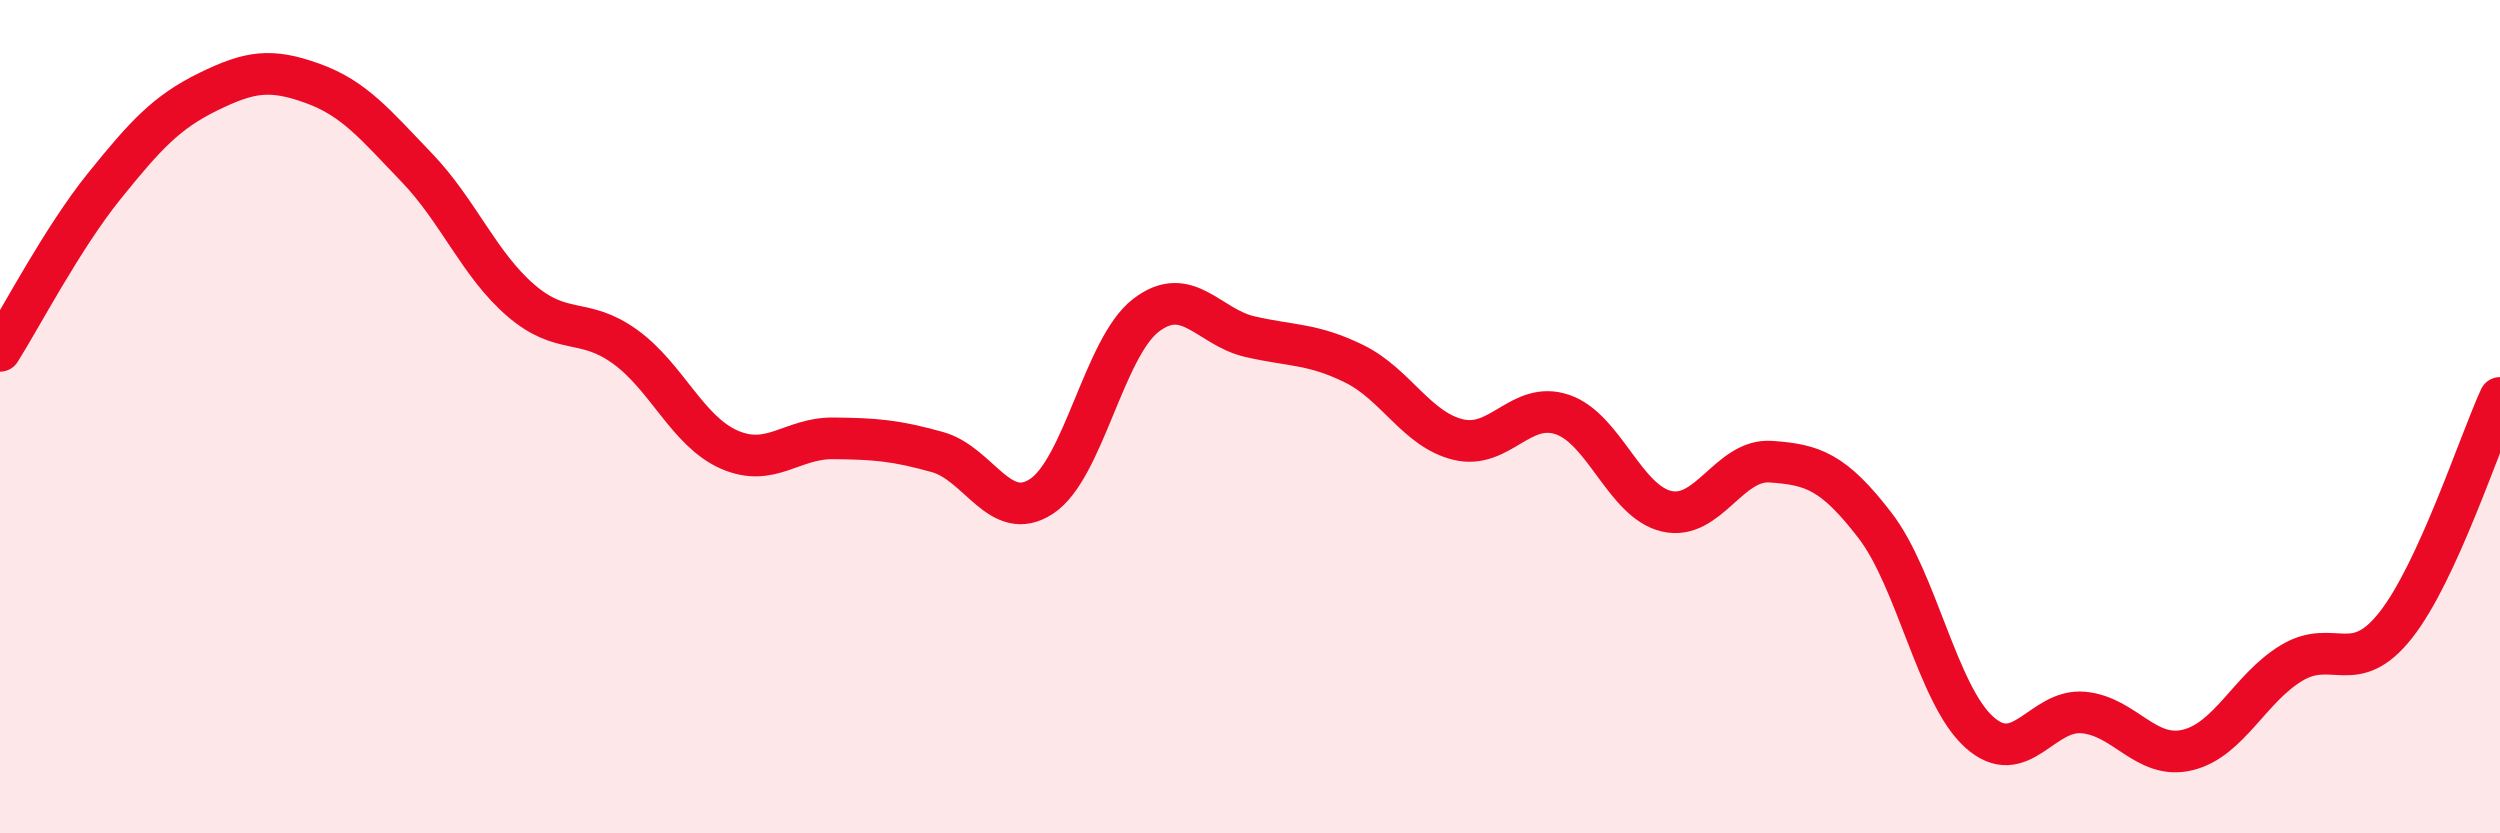
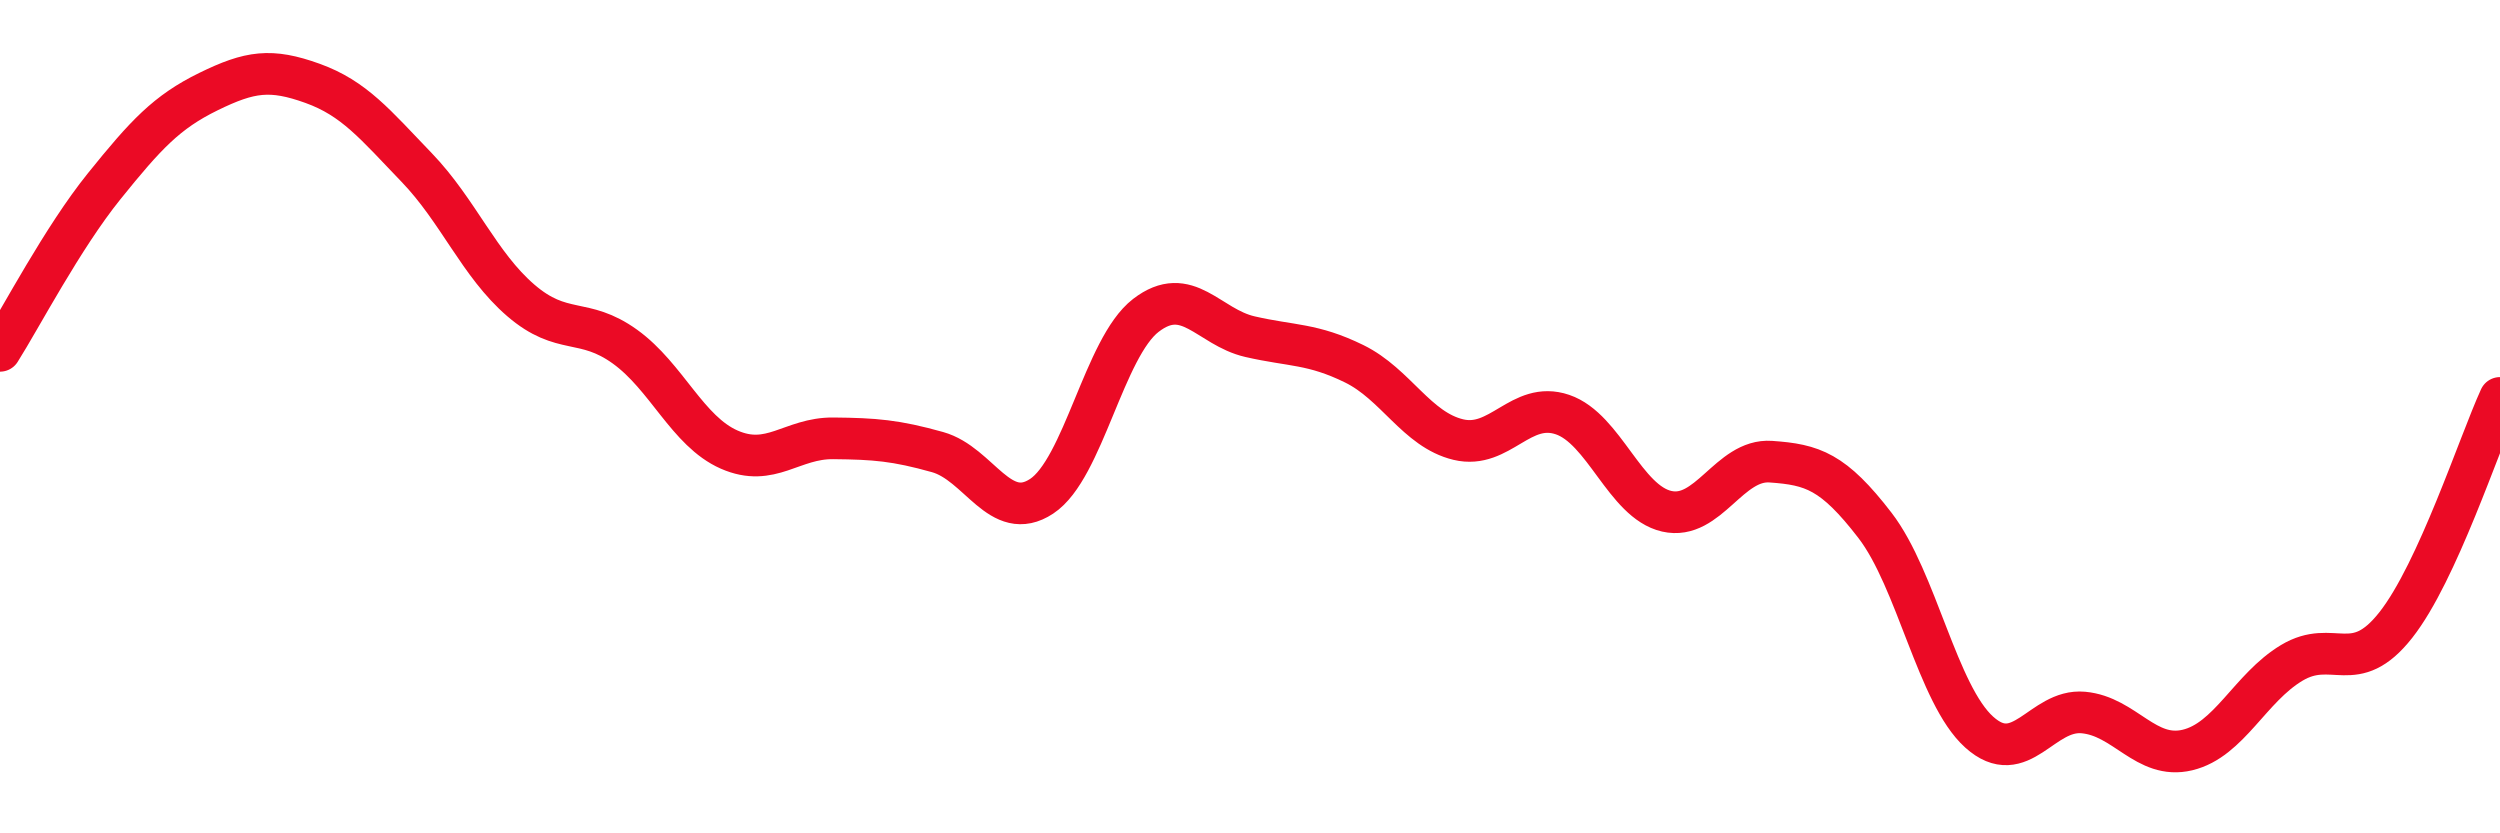
<svg xmlns="http://www.w3.org/2000/svg" width="60" height="20" viewBox="0 0 60 20">
-   <path d="M 0,8.42 C 0.5,7.63 1.5,5.71 2.5,4.47 C 3.5,3.23 4,2.69 5,2.2 C 6,1.71 6.5,1.64 7.5,2 C 8.5,2.36 9,2.98 10,4.02 C 11,5.06 11.5,6.35 12.5,7.21 C 13.5,8.07 14,7.6 15,8.32 C 16,9.04 16.5,10.35 17.5,10.79 C 18.5,11.23 19,10.51 20,10.52 C 21,10.53 21.5,10.57 22.5,10.85 C 23.5,11.13 24,12.57 25,11.91 C 26,11.25 26.5,8.34 27.5,7.57 C 28.5,6.8 29,7.85 30,8.08 C 31,8.31 31.5,8.24 32.5,8.73 C 33.5,9.22 34,10.31 35,10.55 C 36,10.79 36.5,9.61 37.5,9.95 C 38.5,10.29 39,12.04 40,12.27 C 41,12.5 41.5,11.01 42.5,11.08 C 43.5,11.15 44,11.31 45,12.61 C 46,13.91 46.5,16.67 47.5,17.57 C 48.5,18.47 49,17.01 50,17.1 C 51,17.19 51.5,18.24 52.5,18 C 53.5,17.76 54,16.51 55,15.91 C 56,15.31 56.5,16.27 57.5,15 C 58.5,13.73 59.5,10.64 60,9.55L60 20L0 20Z" fill="#EB0A25" opacity="0.1" stroke-linecap="round" stroke-linejoin="round" />
  <path d="M 0,8.42 C 0.5,7.63 1.5,5.71 2.5,4.47 C 3.5,3.23 4,2.69 5,2.2 C 6,1.71 6.5,1.64 7.5,2 C 8.5,2.36 9,2.98 10,4.02 C 11,5.06 11.5,6.35 12.5,7.21 C 13.5,8.07 14,7.6 15,8.32 C 16,9.04 16.5,10.35 17.5,10.79 C 18.5,11.23 19,10.51 20,10.52 C 21,10.53 21.5,10.57 22.5,10.85 C 23.5,11.13 24,12.57 25,11.91 C 26,11.25 26.5,8.34 27.5,7.57 C 28.5,6.8 29,7.85 30,8.08 C 31,8.31 31.5,8.24 32.5,8.73 C 33.5,9.22 34,10.31 35,10.55 C 36,10.79 36.5,9.61 37.5,9.95 C 38.5,10.29 39,12.04 40,12.27 C 41,12.5 41.5,11.01 42.5,11.08 C 43.5,11.15 44,11.31 45,12.61 C 46,13.91 46.5,16.67 47.5,17.57 C 48.5,18.47 49,17.01 50,17.1 C 51,17.19 51.5,18.24 52.5,18 C 53.5,17.76 54,16.51 55,15.91 C 56,15.31 56.5,16.27 57.5,15 C 58.5,13.73 59.5,10.64 60,9.55" stroke="#EB0A25" stroke-width="1" fill="none" stroke-linecap="round" stroke-linejoin="round" />
</svg>